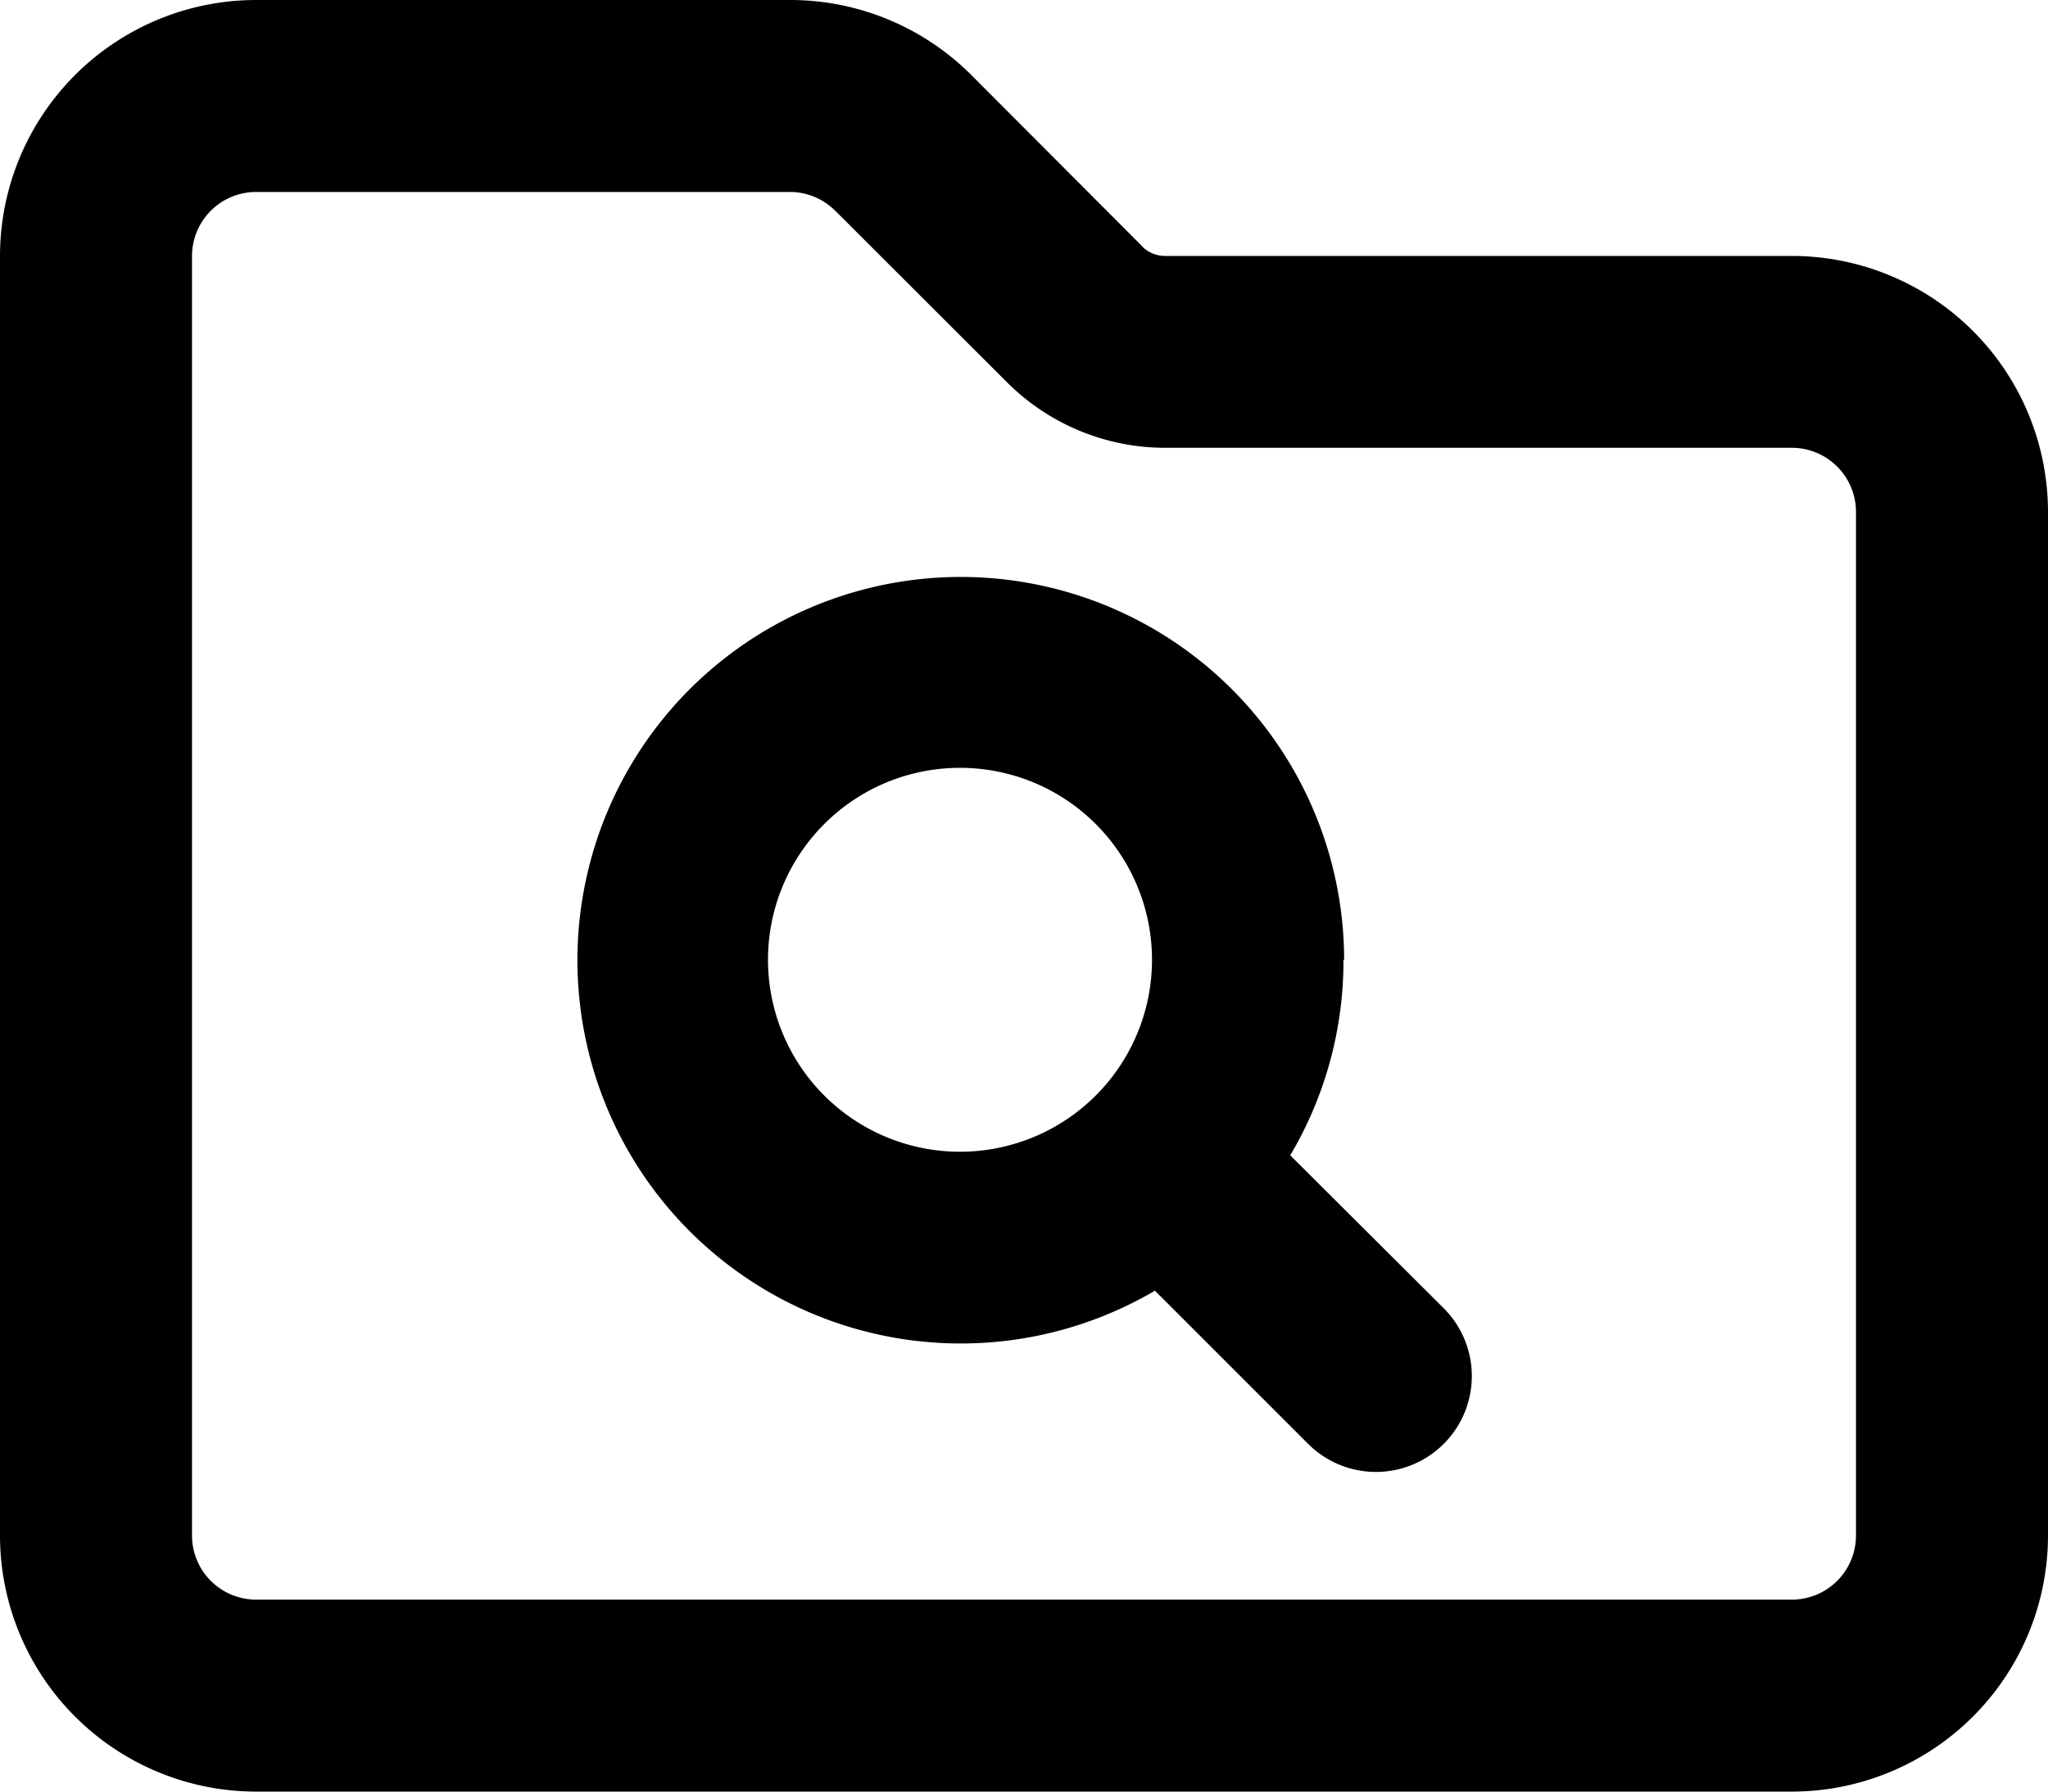
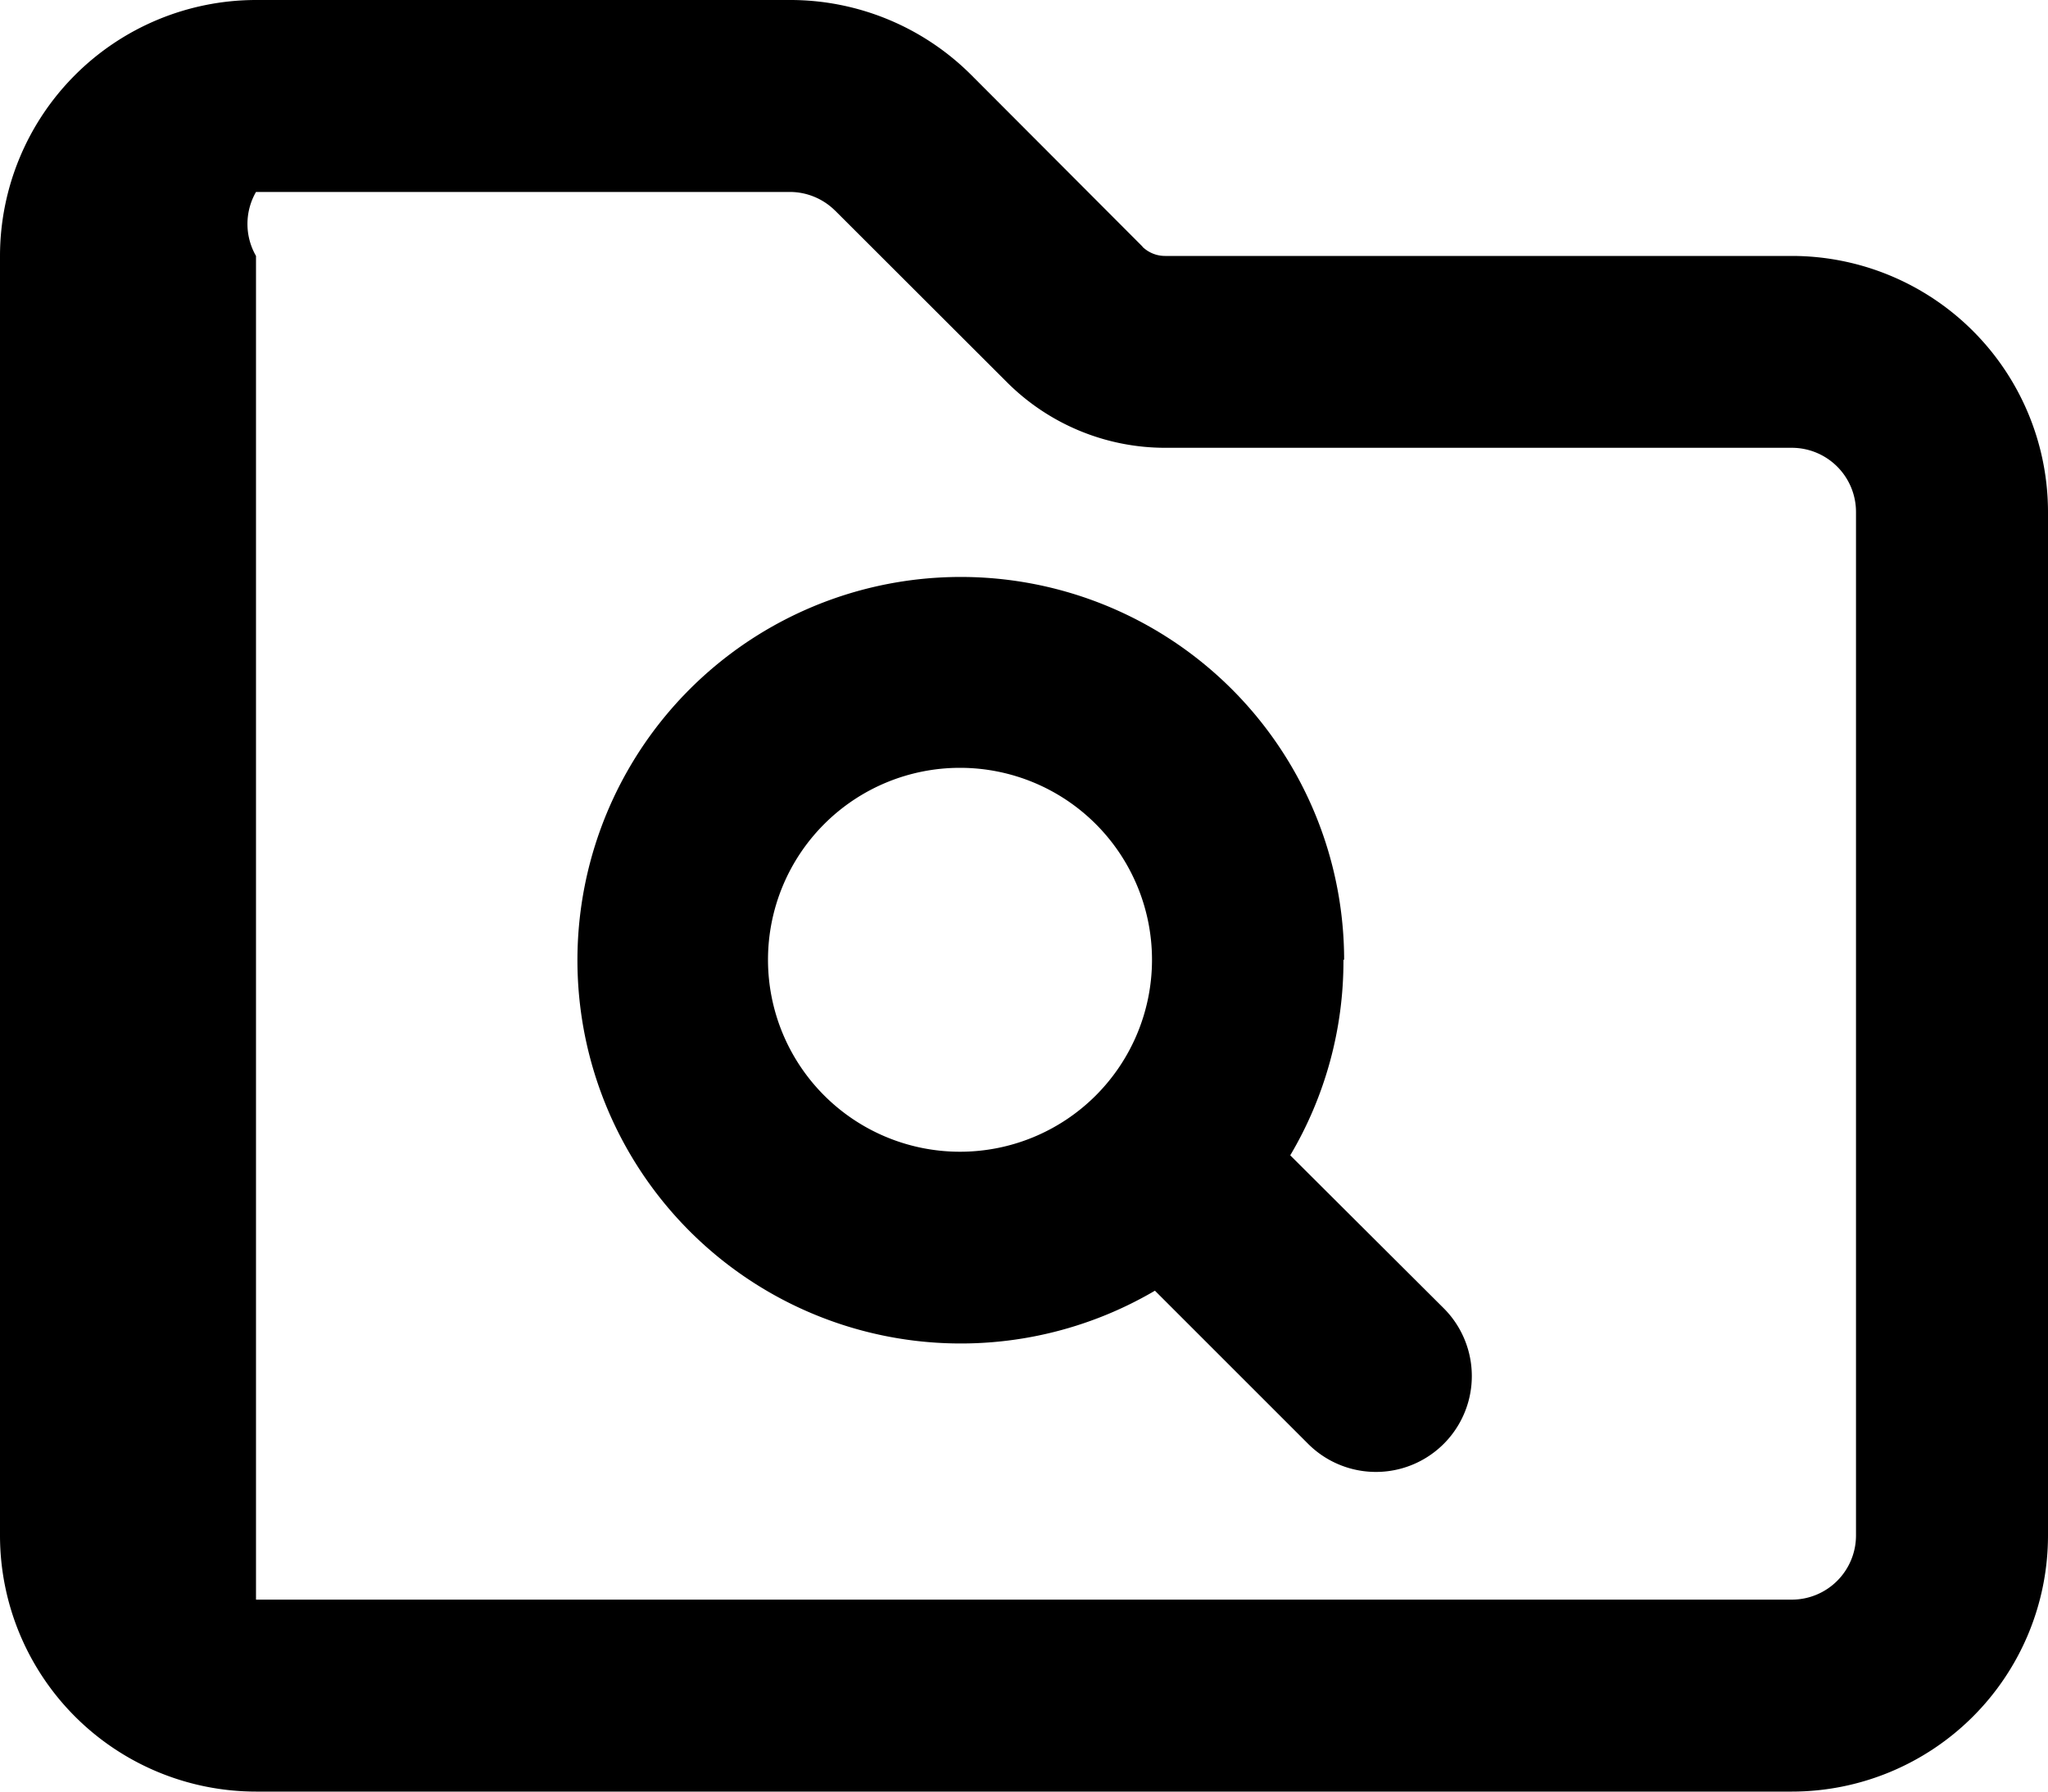
<svg xmlns="http://www.w3.org/2000/svg" width="60" height="52.5" viewBox="0 0 60 52.5">
-   <path id="folder-magnifying-glass-regular" d="M29.5,43.2h0a6.554,6.554,0,0,0,4.641,1.922H52.5A1.881,1.881,0,0,1,54.375,47V77A1.881,1.881,0,0,1,52.5,78.875H7.5A1.881,1.881,0,0,1,5.625,77V39.5A1.881,1.881,0,0,1,7.5,37.625H23.145a1.882,1.882,0,0,1,1.324.551L28.441,34.2l-3.973,3.973Zm3.973-3.973-5.027-5.039A7.5,7.5,0,0,0,23.133,32H7.5A7.507,7.507,0,0,0,0,39.5V77a7.507,7.507,0,0,0,7.5,7.5h45A7.507,7.507,0,0,0,60,77V47a7.507,7.507,0,0,0-7.5-7.5H34.137a.949.949,0,0,1-.668-.27Zm5.906,20.895a11.231,11.231,0,1,0-5.543,9.7l4.488,4.488a2.809,2.809,0,0,0,3.973-3.973L37.8,65.855a11.165,11.165,0,0,0,1.559-5.73ZM28.125,54.5A5.625,5.625,0,1,1,22.5,60.125,5.625,5.625,0,0,1,28.125,54.5Z" transform="translate(0 -32)" />
+   <path id="folder-magnifying-glass-regular" d="M29.5,43.2h0a6.554,6.554,0,0,0,4.641,1.922H52.5A1.881,1.881,0,0,1,54.375,47V77A1.881,1.881,0,0,1,52.5,78.875H7.5V39.5A1.881,1.881,0,0,1,7.5,37.625H23.145a1.882,1.882,0,0,1,1.324.551L28.441,34.2l-3.973,3.973Zm3.973-3.973-5.027-5.039A7.5,7.5,0,0,0,23.133,32H7.5A7.507,7.507,0,0,0,0,39.5V77a7.507,7.507,0,0,0,7.5,7.5h45A7.507,7.507,0,0,0,60,77V47a7.507,7.507,0,0,0-7.5-7.5H34.137a.949.949,0,0,1-.668-.27Zm5.906,20.895a11.231,11.231,0,1,0-5.543,9.7l4.488,4.488a2.809,2.809,0,0,0,3.973-3.973L37.8,65.855a11.165,11.165,0,0,0,1.559-5.73ZM28.125,54.5A5.625,5.625,0,1,1,22.5,60.125,5.625,5.625,0,0,1,28.125,54.5Z" transform="translate(0 -32)" />
</svg>